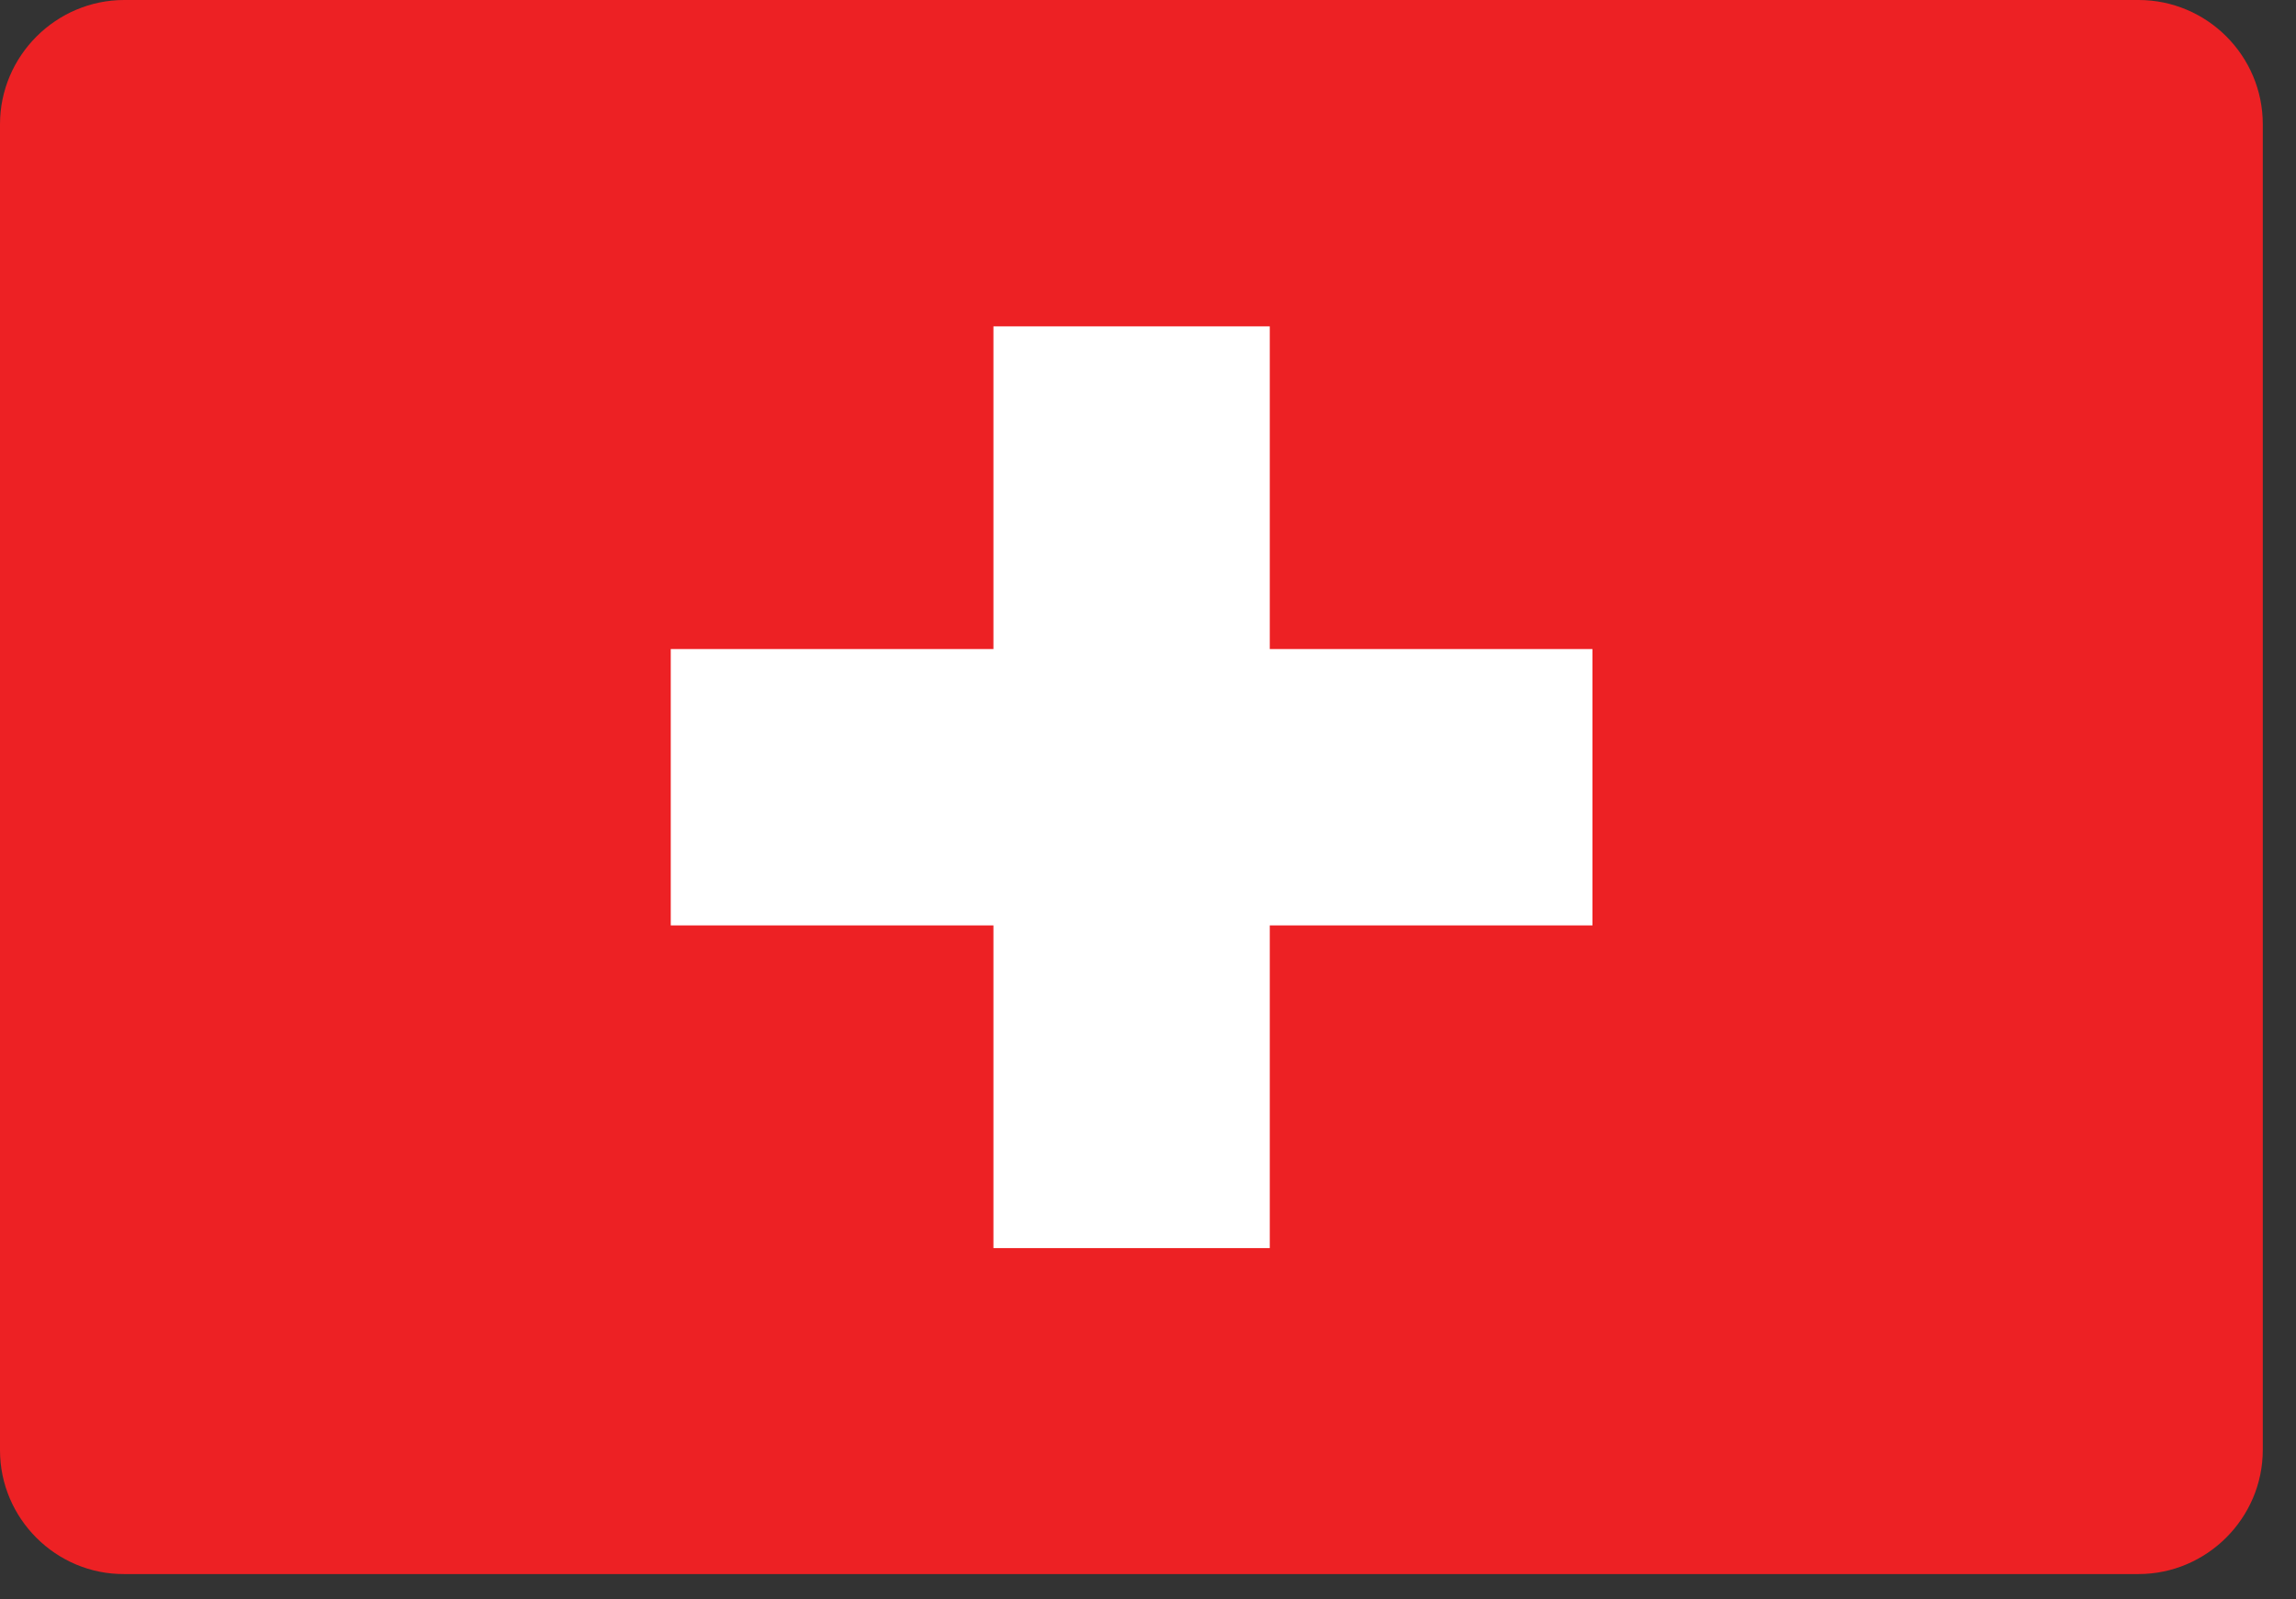
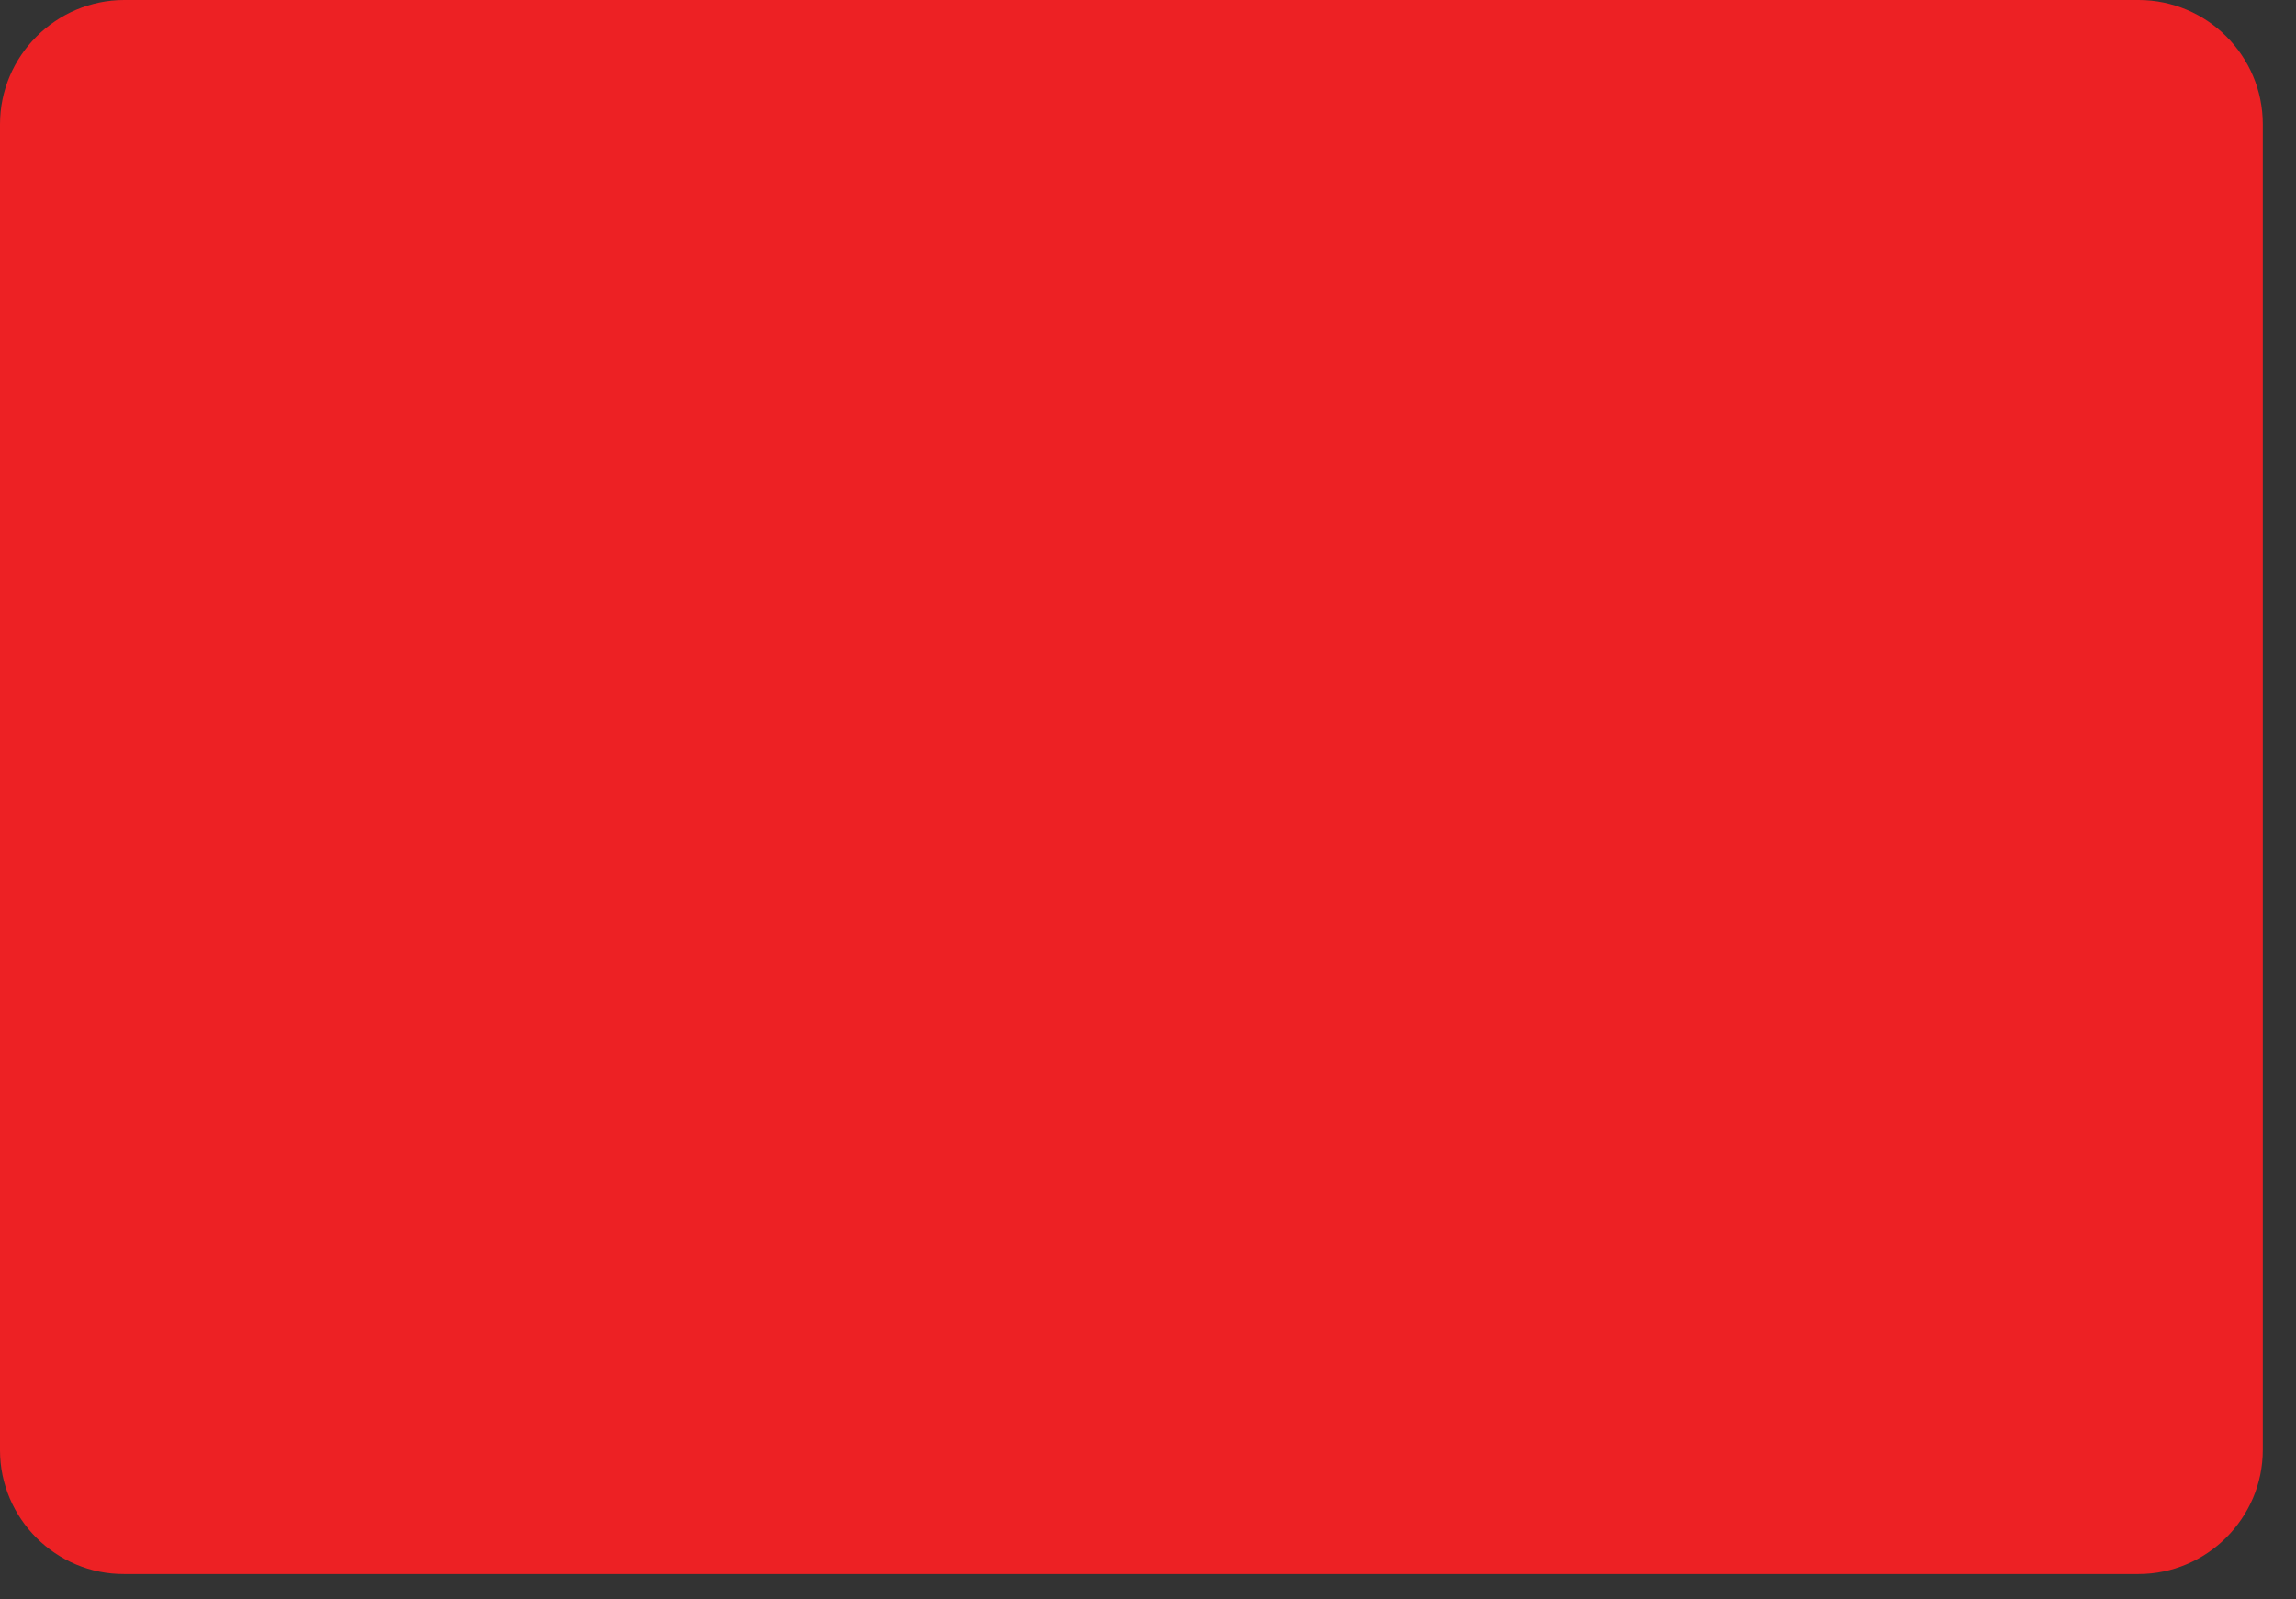
<svg xmlns="http://www.w3.org/2000/svg" width="56px" height="39px" viewBox="0 0 56 39" version="1.1">
  <rect x="0" y="0" width="56" height="39" fill="#333333" stroke="none" />
  <title>switzerland-flag</title>
  <g id="Page-1" stroke="none" stroke-width="1" fill="none" fill-rule="evenodd">
    <g id="contact" transform="translate(-754, -998)">
      <g id="switzerland-flag" transform="translate(754, 998)">
        <path d="M3.03,0 L52.16,0 C53.83,0 55.19,1.36 55.19,3.03 L55.19,35.36 C55.19,37.03 53.82,38.39 52.16,38.39 L3.03,38.39 C1.37,38.4 0,37.04 0,35.37 L0,3.03 C0,1.36 1.37,0 3.03,0 L3.03,0 Z" id="Path" fill="#ED2124" />
-         <polygon id="Path" fill="#FFFFFF" fill-rule="nonzero" points="24.23 7.96 30.97 7.96 30.97 15.83 38.84 15.83 38.84 22.57 30.97 22.57 30.97 30.44 24.23 30.44 24.23 22.57 16.36 22.57 16.36 15.83 24.23 15.83" />
      </g>
    </g>
  </g>
</svg>